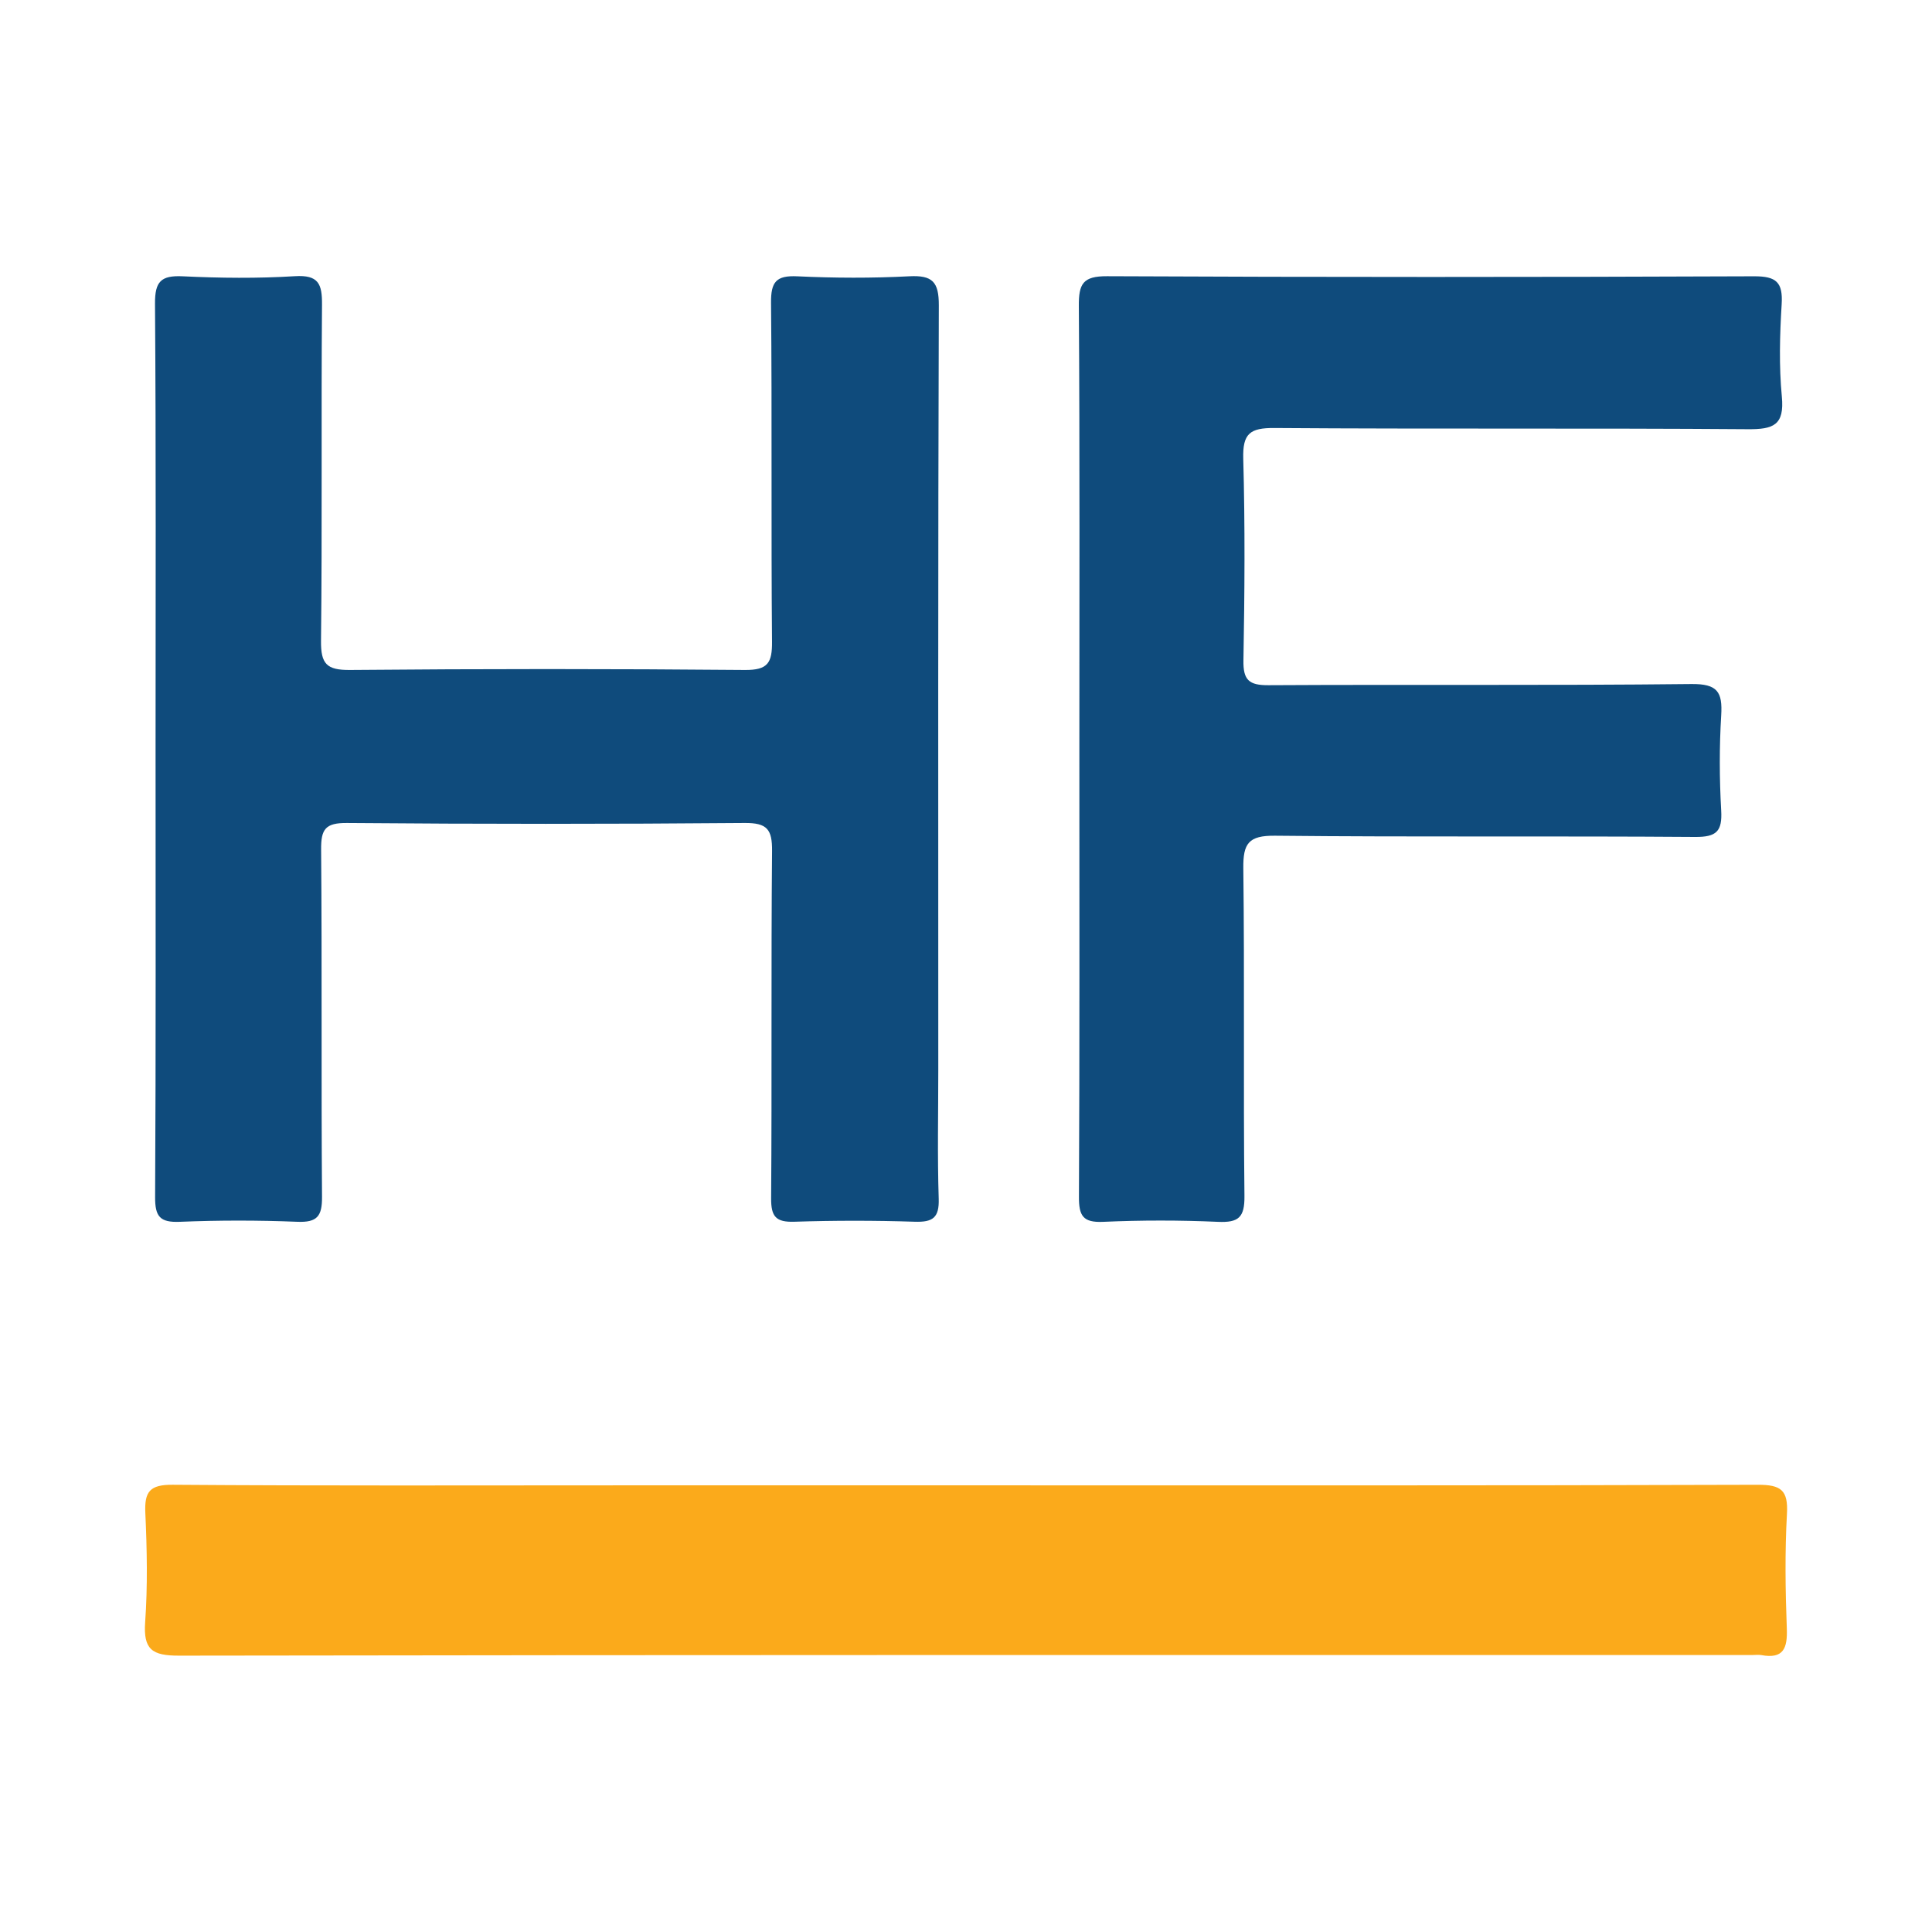
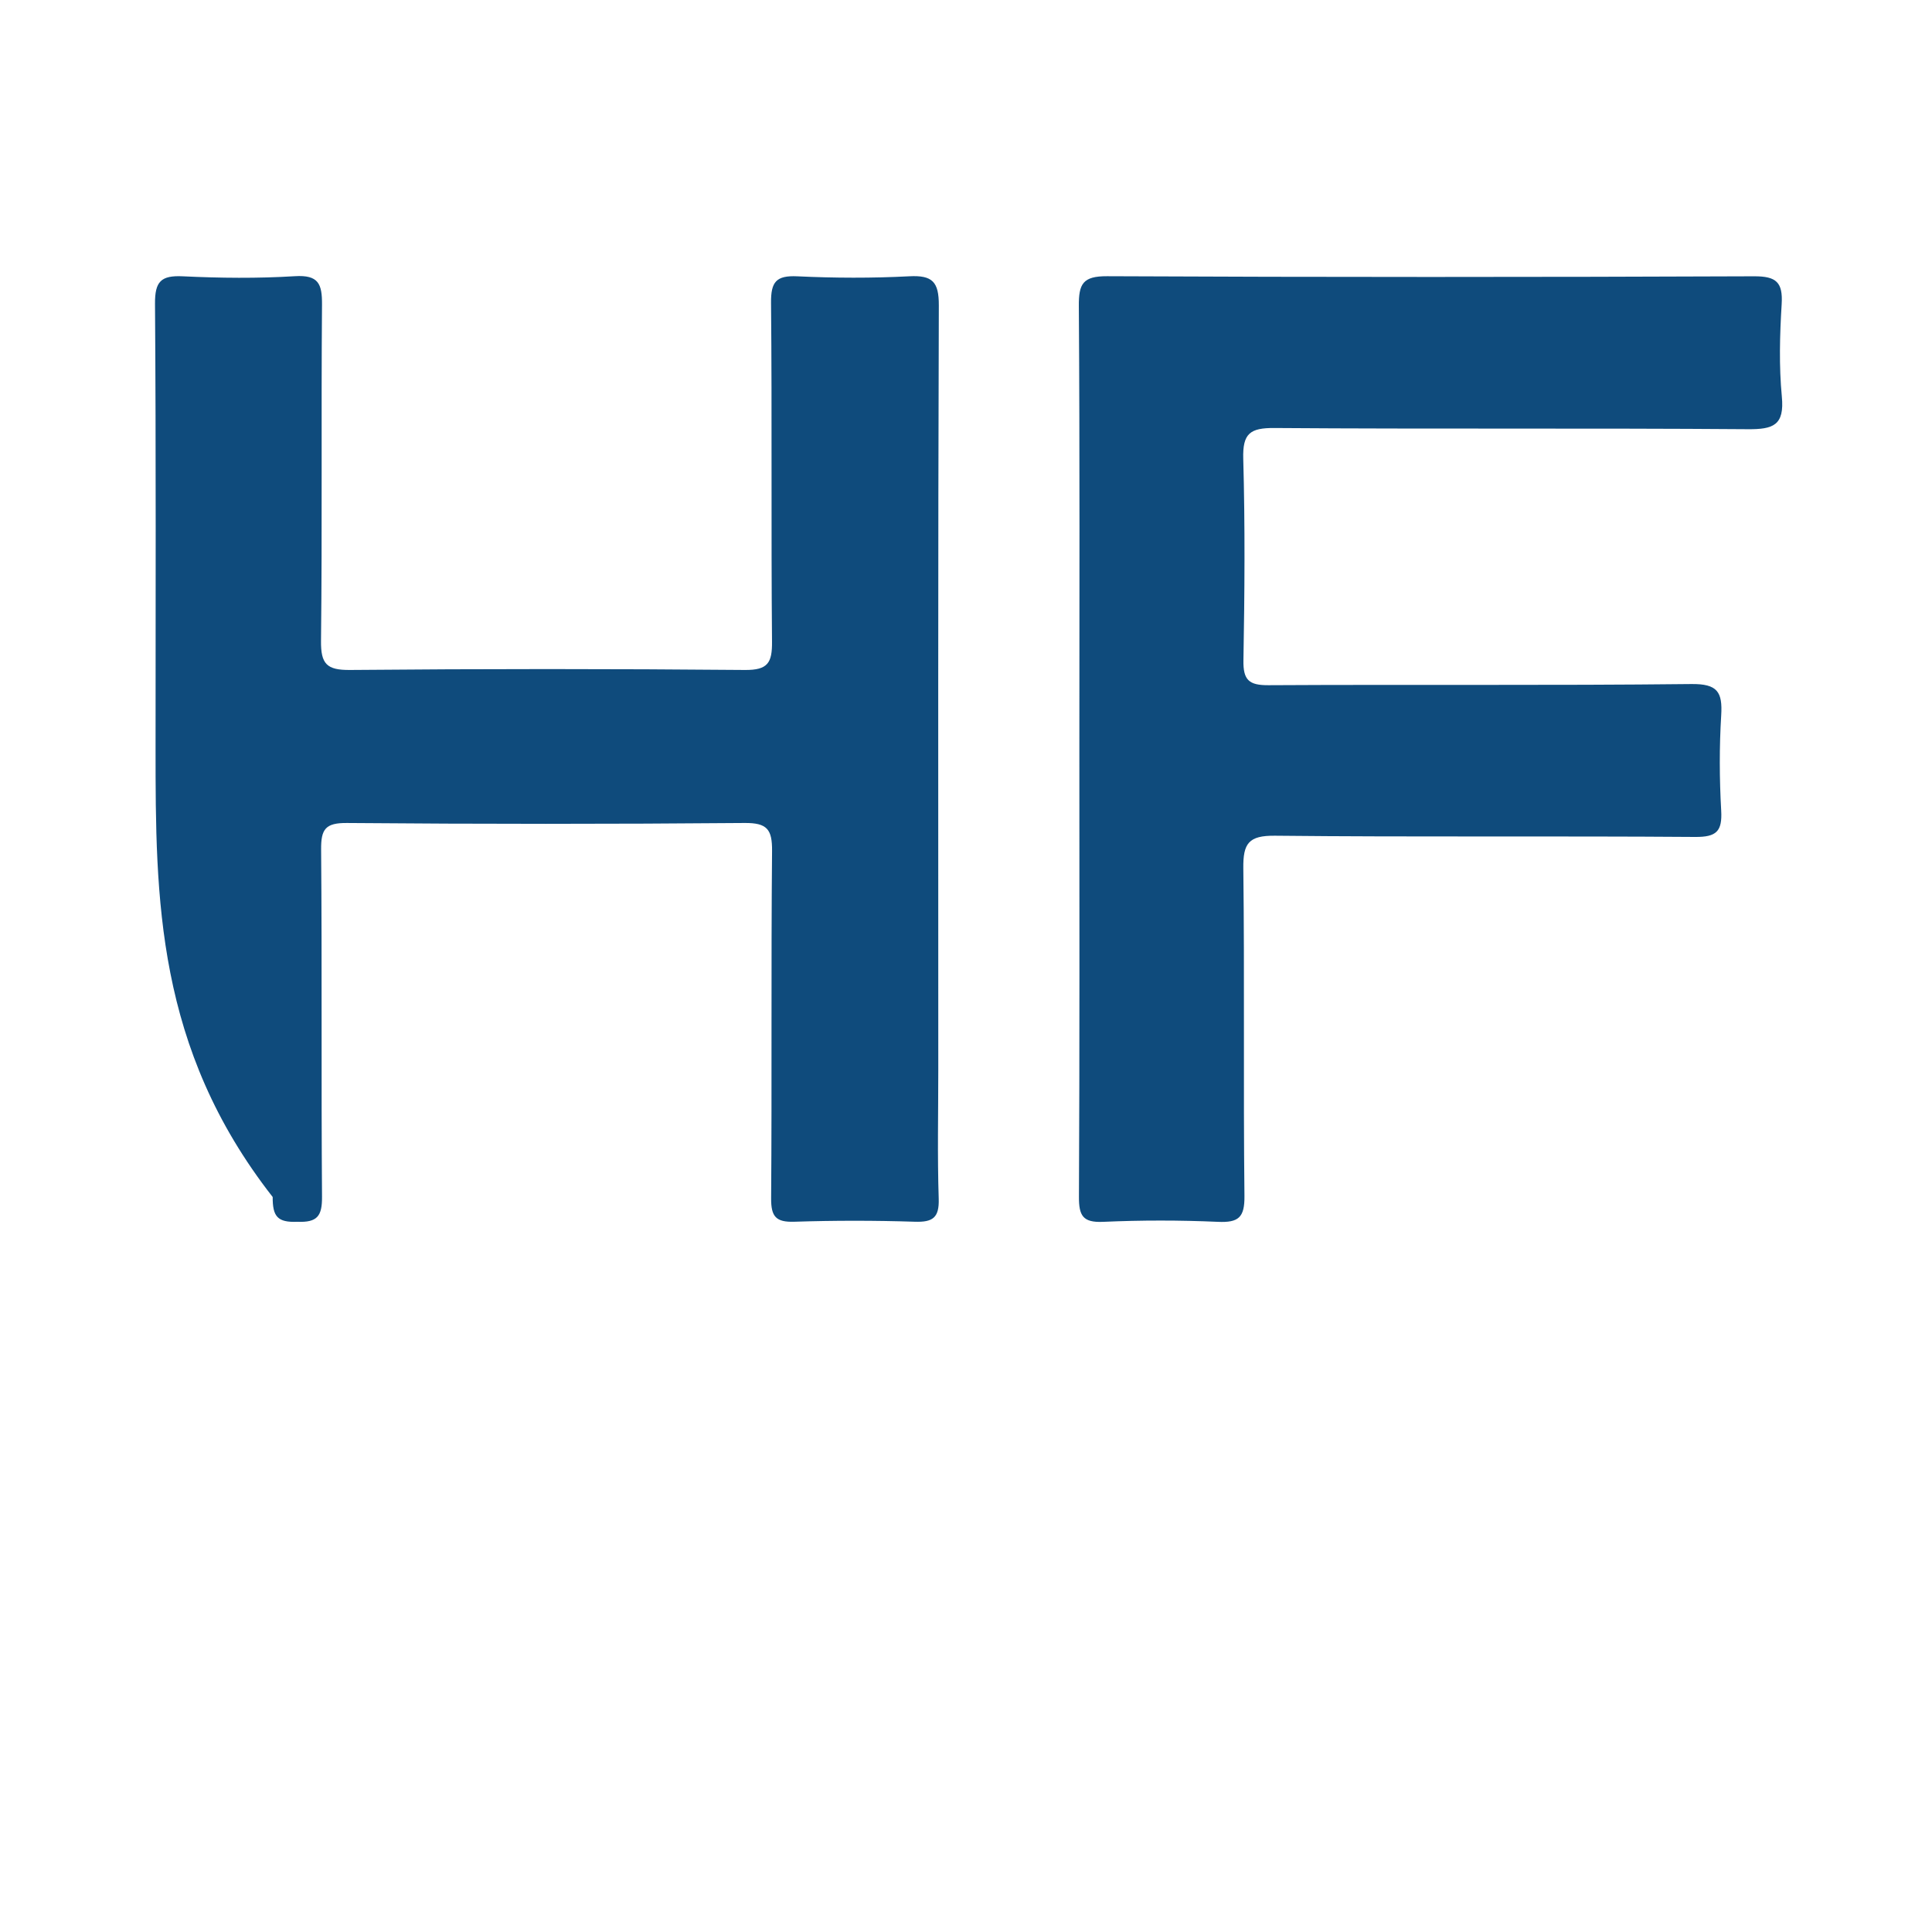
<svg xmlns="http://www.w3.org/2000/svg" version="1.1" id="Layer_1" x="0px" y="0px" width="200px" height="200px" viewBox="0 0 200 200" enable-background="new 0 0 200 200" xml:space="preserve">
  <g>
-     <path fill="#0F4B7C" d="M16.104,77.537c0-15.364,0.054-30.728-0.058-46.091c-0.017-2.321,0.627-2.951,2.884-2.843   c3.856,0.185,7.739,0.226,11.589-0.011c2.458-0.152,2.832,0.793,2.815,2.952c-0.093,11.595,0.029,23.191-0.103,34.785   c-0.027,2.406,0.586,3.048,3.009,3.026c13.623-0.123,27.249-0.122,40.872,0c2.372,0.021,2.827-0.736,2.807-2.925   c-0.103-11.691,0.01-23.384-0.101-35.075c-0.021-2.166,0.517-2.855,2.721-2.751c3.856,0.182,7.735,0.197,11.59-0.003   c2.399-0.125,3.066,0.576,3.058,3.016c-0.091,26.379-0.056,52.758-0.056,79.137c0,4.445-0.099,8.893,0.044,13.333   c0.064,1.972-0.609,2.447-2.476,2.387c-4.151-0.134-8.312-0.135-12.462,0c-1.913,0.063-2.425-0.524-2.41-2.433   c0.089-11.981-0.013-23.964,0.096-35.944c0.02-2.236-0.502-2.921-2.84-2.901c-13.72,0.118-27.442,0.116-41.162,0.001   c-2.235-0.019-2.697,0.634-2.679,2.746c0.101,11.981,0.003,23.963,0.093,35.944c0.015,2.002-0.481,2.677-2.554,2.593   c-4.052-0.164-8.119-0.164-12.171,0.002c-2.053,0.084-2.564-0.543-2.553-2.565C16.143,108.458,16.104,92.997,16.104,77.537z" />
+     <path fill="#0F4B7C" d="M16.104,77.537c0-15.364,0.054-30.728-0.058-46.091c-0.017-2.321,0.627-2.951,2.884-2.843   c3.856,0.185,7.739,0.226,11.589-0.011c2.458-0.152,2.832,0.793,2.815,2.952c-0.093,11.595,0.029,23.191-0.103,34.785   c-0.027,2.406,0.586,3.048,3.009,3.026c13.623-0.123,27.249-0.122,40.872,0c2.372,0.021,2.827-0.736,2.807-2.925   c-0.103-11.691,0.01-23.384-0.101-35.075c-0.021-2.166,0.517-2.855,2.721-2.751c3.856,0.182,7.735,0.197,11.59-0.003   c2.399-0.125,3.066,0.576,3.058,3.016c-0.091,26.379-0.056,52.758-0.056,79.137c0,4.445-0.099,8.893,0.044,13.333   c0.064,1.972-0.609,2.447-2.476,2.387c-4.151-0.134-8.312-0.135-12.462,0c-1.913,0.063-2.425-0.524-2.41-2.433   c0.089-11.981-0.013-23.964,0.096-35.944c0.02-2.236-0.502-2.921-2.84-2.901c-13.72,0.118-27.442,0.116-41.162,0.001   c-2.235-0.019-2.697,0.634-2.679,2.746c0.101,11.981,0.003,23.963,0.093,35.944c0.015,2.002-0.481,2.677-2.554,2.593   c-2.053,0.084-2.564-0.543-2.553-2.565C16.143,108.458,16.104,92.997,16.104,77.537z" />
    <path fill="#0F4B7C" d="M111.735,77.495c0-15.27,0.05-30.54-0.054-45.809c-0.016-2.3,0.407-3.104,2.925-3.092   c22.324,0.106,44.65,0.097,66.974,0.008c2.308-0.009,2.996,0.62,2.857,2.895c-0.195,3.177-0.282,6.398,0.018,9.558   c0.283,2.967-0.873,3.397-3.53,3.376c-16.332-0.125-32.666-0.003-48.998-0.124c-2.535-0.019-3.299,0.573-3.226,3.178   c0.194,6.953,0.142,13.916,0.019,20.873c-0.036,2.042,0.571,2.585,2.588,2.573c14.593-0.082,29.187,0.042,43.779-0.12   c2.705-0.03,3.239,0.813,3.091,3.242c-0.2,3.274-0.186,6.576-0.001,9.852c0.121,2.15-0.48,2.751-2.692,2.735   c-14.496-0.109-28.994,0.024-43.489-0.127c-2.744-0.029-3.319,0.791-3.288,3.373c0.138,11.306-0.008,22.615,0.117,33.921   c0.025,2.23-0.613,2.772-2.746,2.677c-3.955-0.176-7.928-0.176-11.883,0c-2.107,0.094-2.514-0.641-2.504-2.6   C111.77,108.421,111.735,92.958,111.735,77.495z" />
-     <path fill="#FBAA1B" d="M100.212,153.762c27.252,0,54.504,0.033,81.755-0.057c2.397-0.008,3.154,0.551,3.018,2.997   c-0.219,3.95-0.165,7.925-0.015,11.881c0.078,2.053-0.35,3.174-2.643,2.751c-0.28-0.052-0.579-0.007-0.868-0.007   c-54.31,0-108.62-0.022-162.93,0.065c-2.768,0.004-3.704-0.615-3.502-3.467c0.266-3.75,0.19-7.539,0.018-11.3   c-0.102-2.221,0.469-2.94,2.833-2.922c15.461,0.115,30.923,0.059,46.385,0.059C76.246,153.762,88.229,153.762,100.212,153.762z" />
  </g>
</svg>